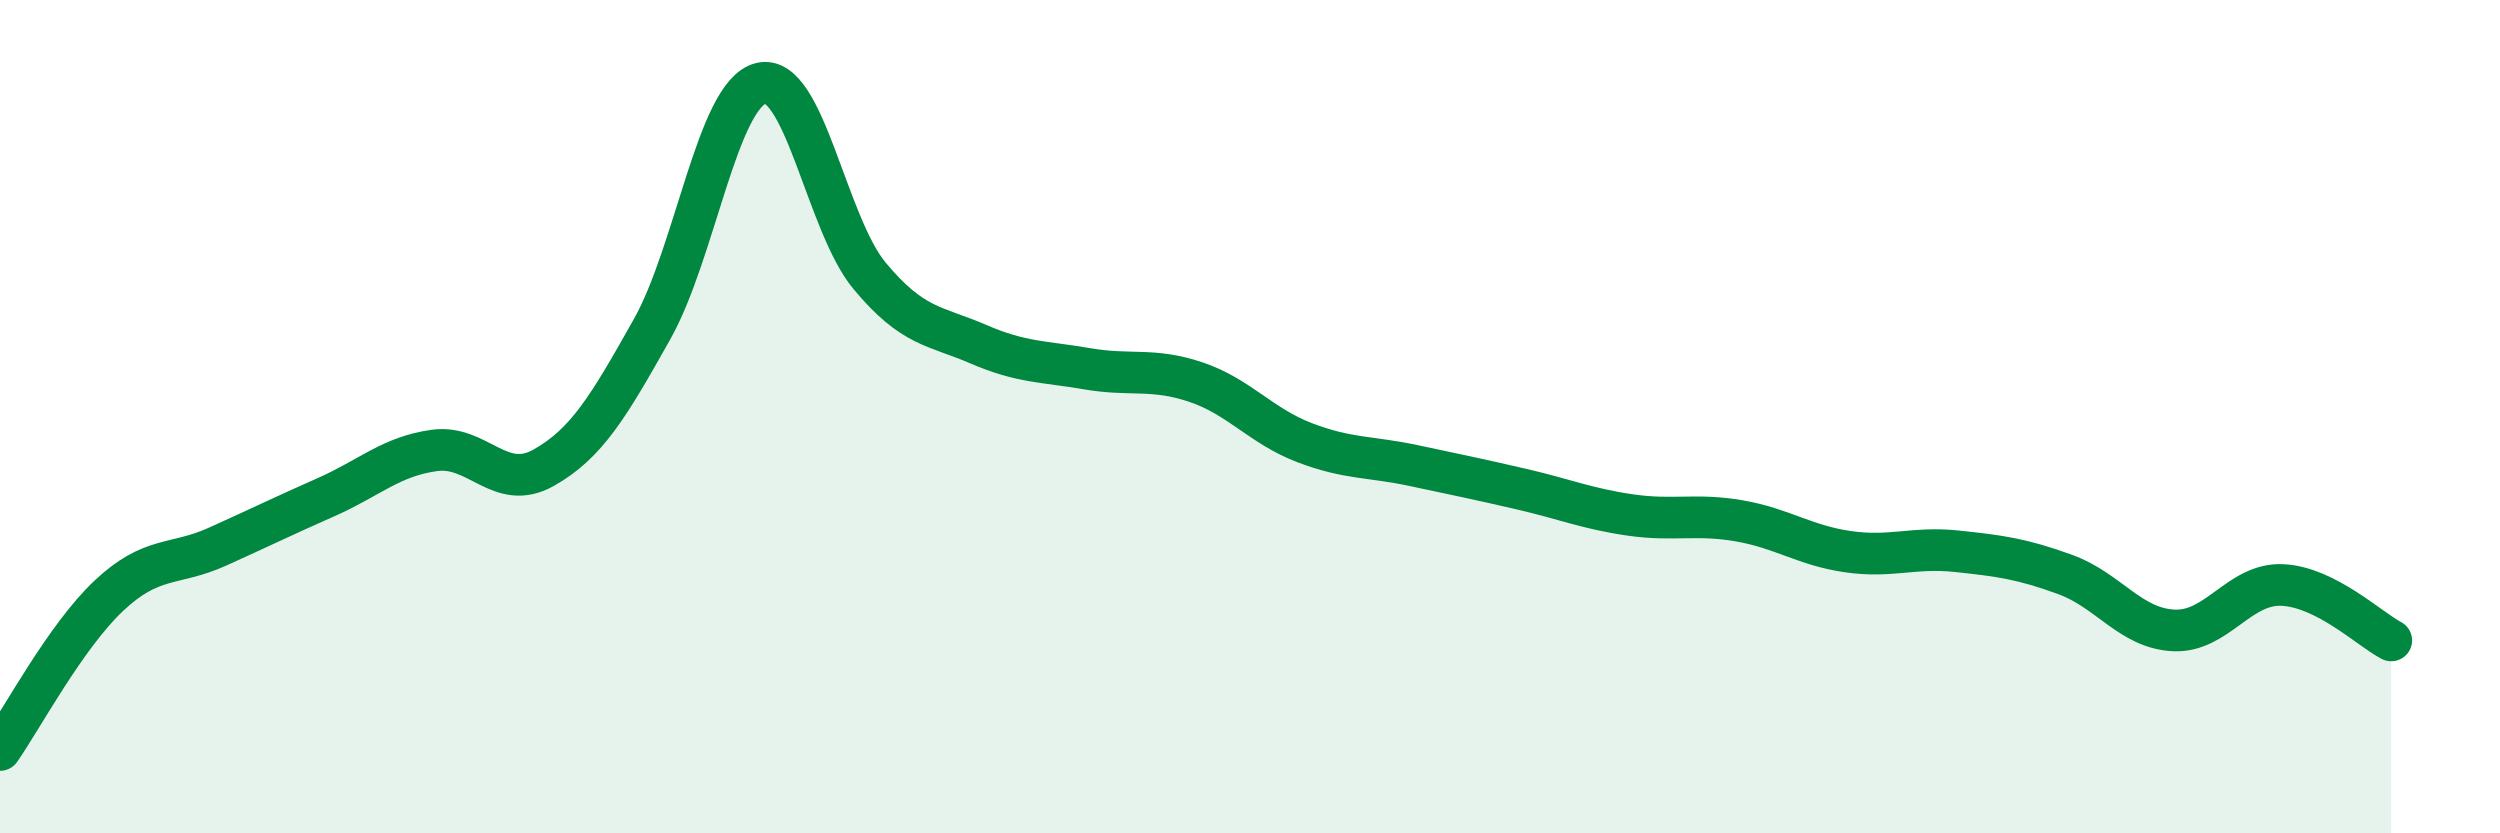
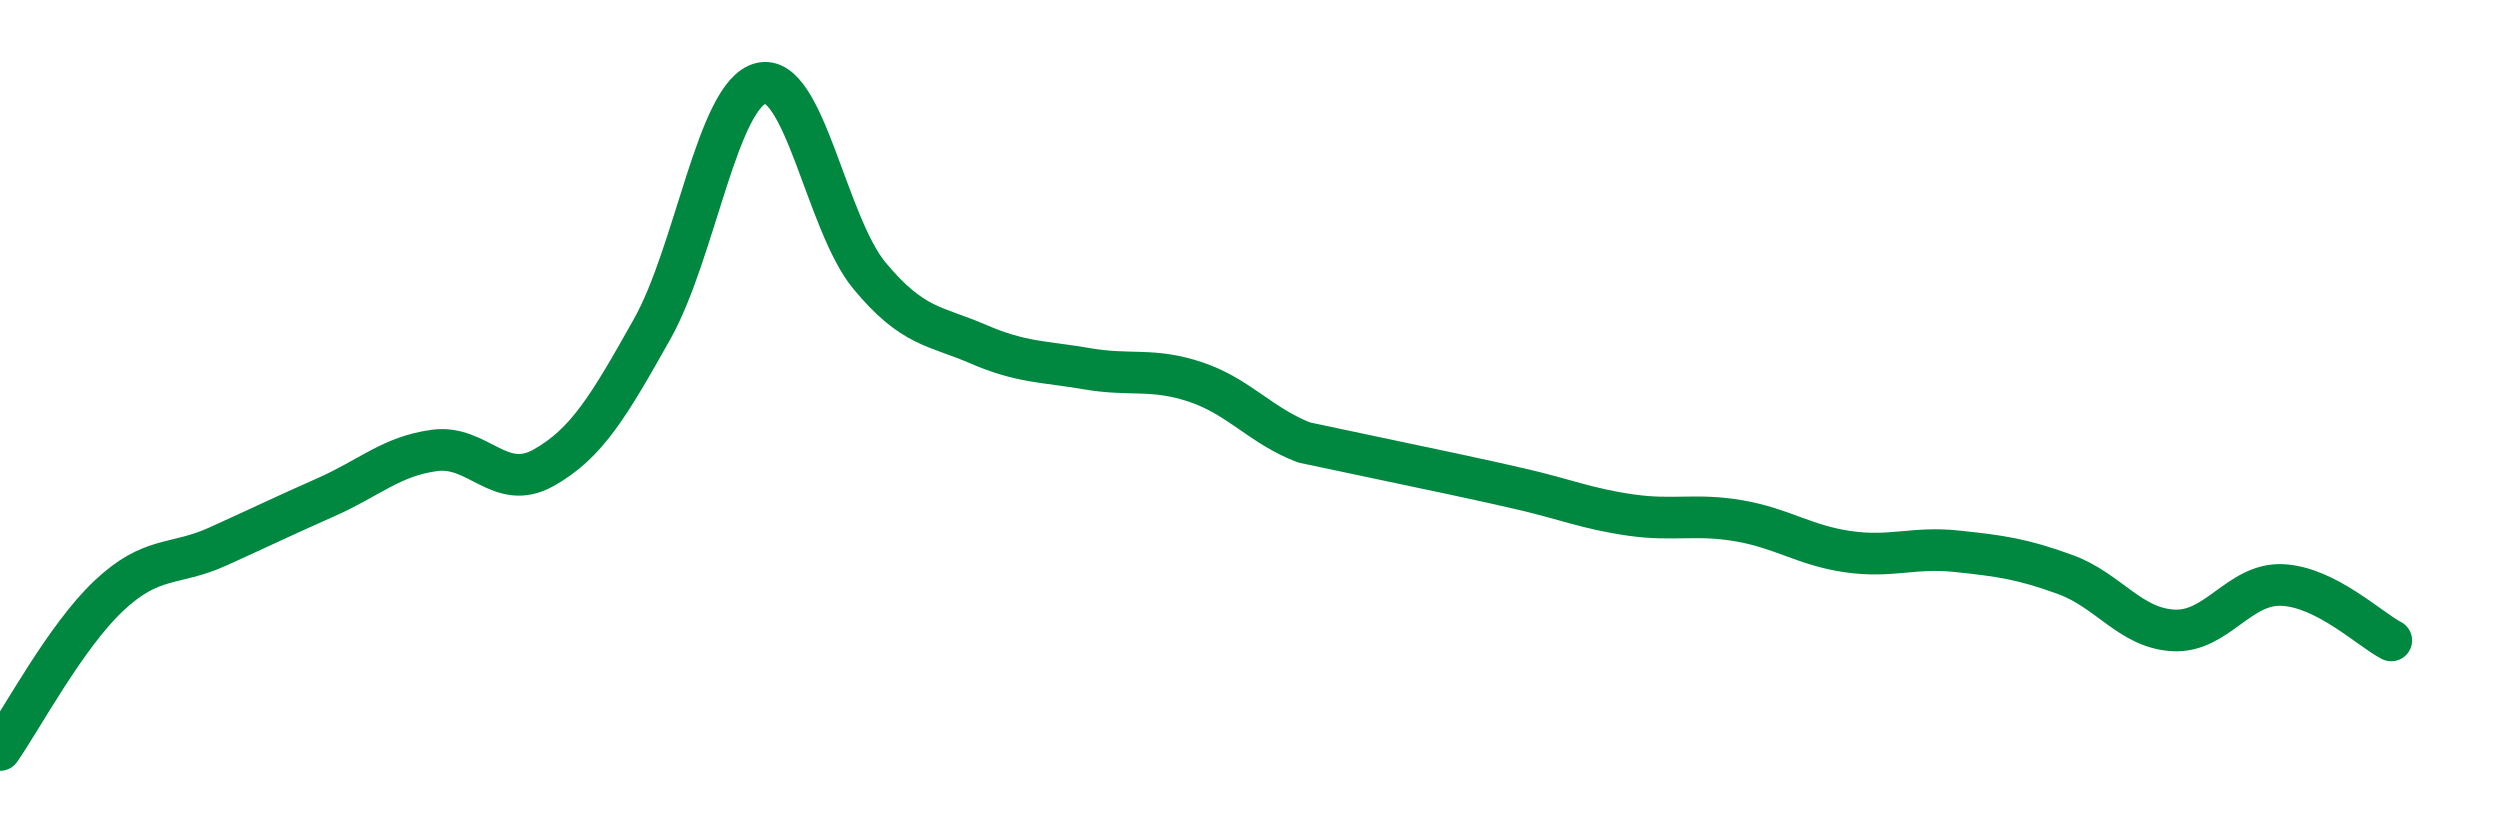
<svg xmlns="http://www.w3.org/2000/svg" width="60" height="20" viewBox="0 0 60 20">
-   <path d="M 0,18 C 0.52,17.26 1.57,15.28 2.61,14.3 C 3.65,13.32 4.18,13.59 5.22,13.12 C 6.26,12.65 6.79,12.39 7.83,11.93 C 8.87,11.47 9.39,10.95 10.43,10.81 C 11.47,10.67 12,11.81 13.04,11.23 C 14.08,10.65 14.61,9.75 15.65,7.9 C 16.69,6.05 17.22,2.26 18.26,2 C 19.3,1.74 19.83,5.37 20.87,6.62 C 21.91,7.87 22.44,7.81 23.48,8.26 C 24.52,8.71 25.05,8.67 26.09,8.85 C 27.13,9.03 27.66,8.82 28.7,9.17 C 29.74,9.52 30.26,10.22 31.3,10.62 C 32.34,11.02 32.87,10.95 33.91,11.17 C 34.95,11.39 35.48,11.5 36.52,11.74 C 37.56,11.98 38.09,12.21 39.13,12.36 C 40.17,12.51 40.7,12.32 41.74,12.5 C 42.78,12.68 43.31,13.09 44.35,13.24 C 45.39,13.39 45.92,13.12 46.96,13.23 C 48,13.34 48.53,13.41 49.57,13.79 C 50.61,14.17 51.13,15.08 52.17,15.13 C 53.21,15.18 53.74,13.99 54.78,14.04 C 55.82,14.09 56.87,15.1 57.39,15.37L57.39 20L0 20Z" fill="#008740" opacity="0.1" stroke-linecap="round" stroke-linejoin="round" />
-   <path d="M 0,18 C 0.52,17.26 1.57,15.28 2.61,14.3 C 3.65,13.32 4.18,13.59 5.22,13.12 C 6.26,12.65 6.79,12.39 7.83,11.93 C 8.87,11.47 9.39,10.95 10.43,10.81 C 11.47,10.67 12,11.81 13.04,11.23 C 14.08,10.65 14.61,9.75 15.65,7.9 C 16.69,6.05 17.22,2.26 18.26,2 C 19.3,1.74 19.83,5.37 20.87,6.62 C 21.91,7.87 22.44,7.81 23.48,8.26 C 24.52,8.71 25.05,8.67 26.09,8.85 C 27.13,9.03 27.66,8.82 28.7,9.17 C 29.74,9.52 30.26,10.22 31.3,10.62 C 32.34,11.02 32.87,10.95 33.91,11.17 C 34.95,11.39 35.48,11.5 36.52,11.74 C 37.56,11.98 38.09,12.21 39.13,12.36 C 40.17,12.51 40.7,12.32 41.74,12.5 C 42.78,12.68 43.31,13.09 44.35,13.24 C 45.39,13.39 45.92,13.12 46.96,13.23 C 48,13.34 48.53,13.41 49.57,13.79 C 50.61,14.17 51.13,15.08 52.17,15.13 C 53.21,15.18 53.74,13.99 54.78,14.04 C 55.82,14.09 56.87,15.1 57.39,15.37" stroke="#008740" stroke-width="1" fill="none" stroke-linecap="round" stroke-linejoin="round" />
+   <path d="M 0,18 C 0.52,17.26 1.57,15.28 2.61,14.3 C 3.65,13.32 4.18,13.59 5.22,13.12 C 6.26,12.65 6.79,12.39 7.83,11.93 C 8.87,11.47 9.39,10.95 10.43,10.81 C 11.47,10.67 12,11.81 13.04,11.23 C 14.08,10.65 14.61,9.75 15.65,7.9 C 16.69,6.05 17.22,2.26 18.26,2 C 19.3,1.74 19.83,5.37 20.87,6.62 C 21.91,7.87 22.44,7.81 23.48,8.26 C 24.52,8.71 25.05,8.67 26.09,8.85 C 27.13,9.03 27.66,8.82 28.7,9.17 C 29.74,9.52 30.26,10.22 31.3,10.62 C 34.95,11.39 35.48,11.5 36.52,11.74 C 37.56,11.98 38.09,12.21 39.13,12.36 C 40.17,12.51 40.7,12.32 41.74,12.5 C 42.78,12.68 43.31,13.09 44.35,13.24 C 45.39,13.39 45.92,13.12 46.96,13.23 C 48,13.34 48.53,13.41 49.57,13.79 C 50.61,14.17 51.13,15.08 52.17,15.13 C 53.21,15.18 53.74,13.99 54.78,14.04 C 55.82,14.09 56.87,15.1 57.39,15.37" stroke="#008740" stroke-width="1" fill="none" stroke-linecap="round" stroke-linejoin="round" />
</svg>